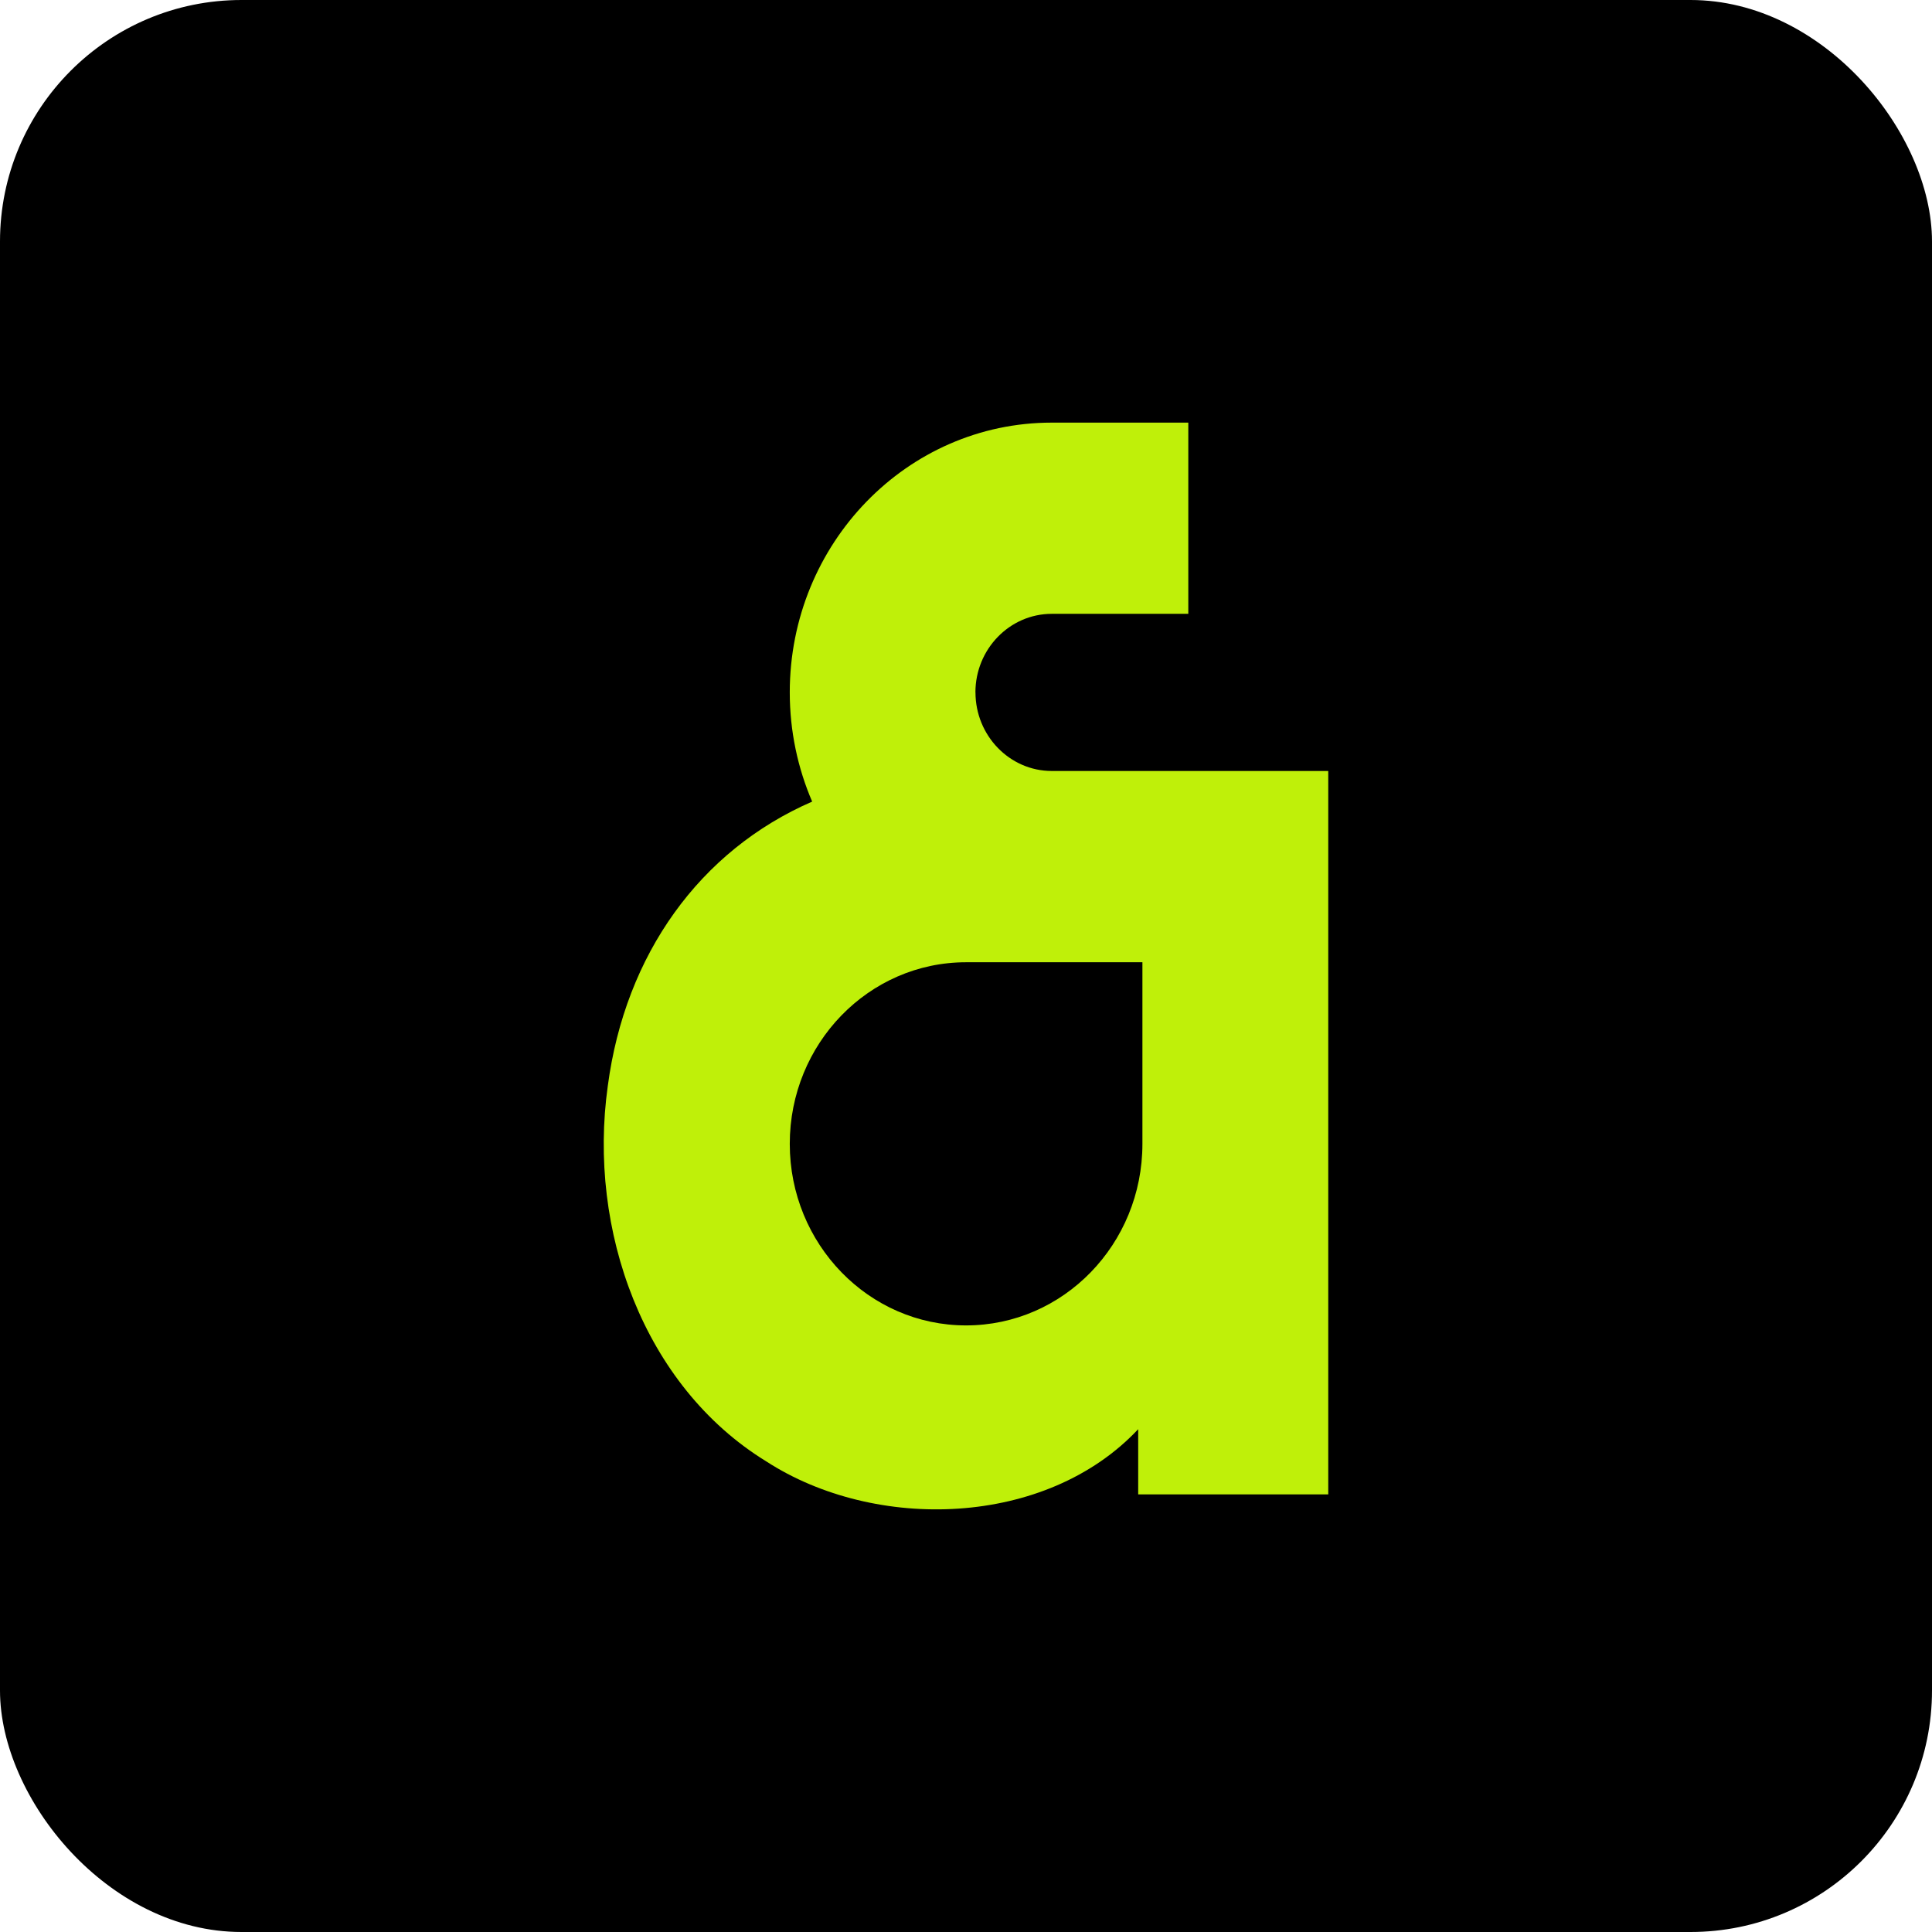
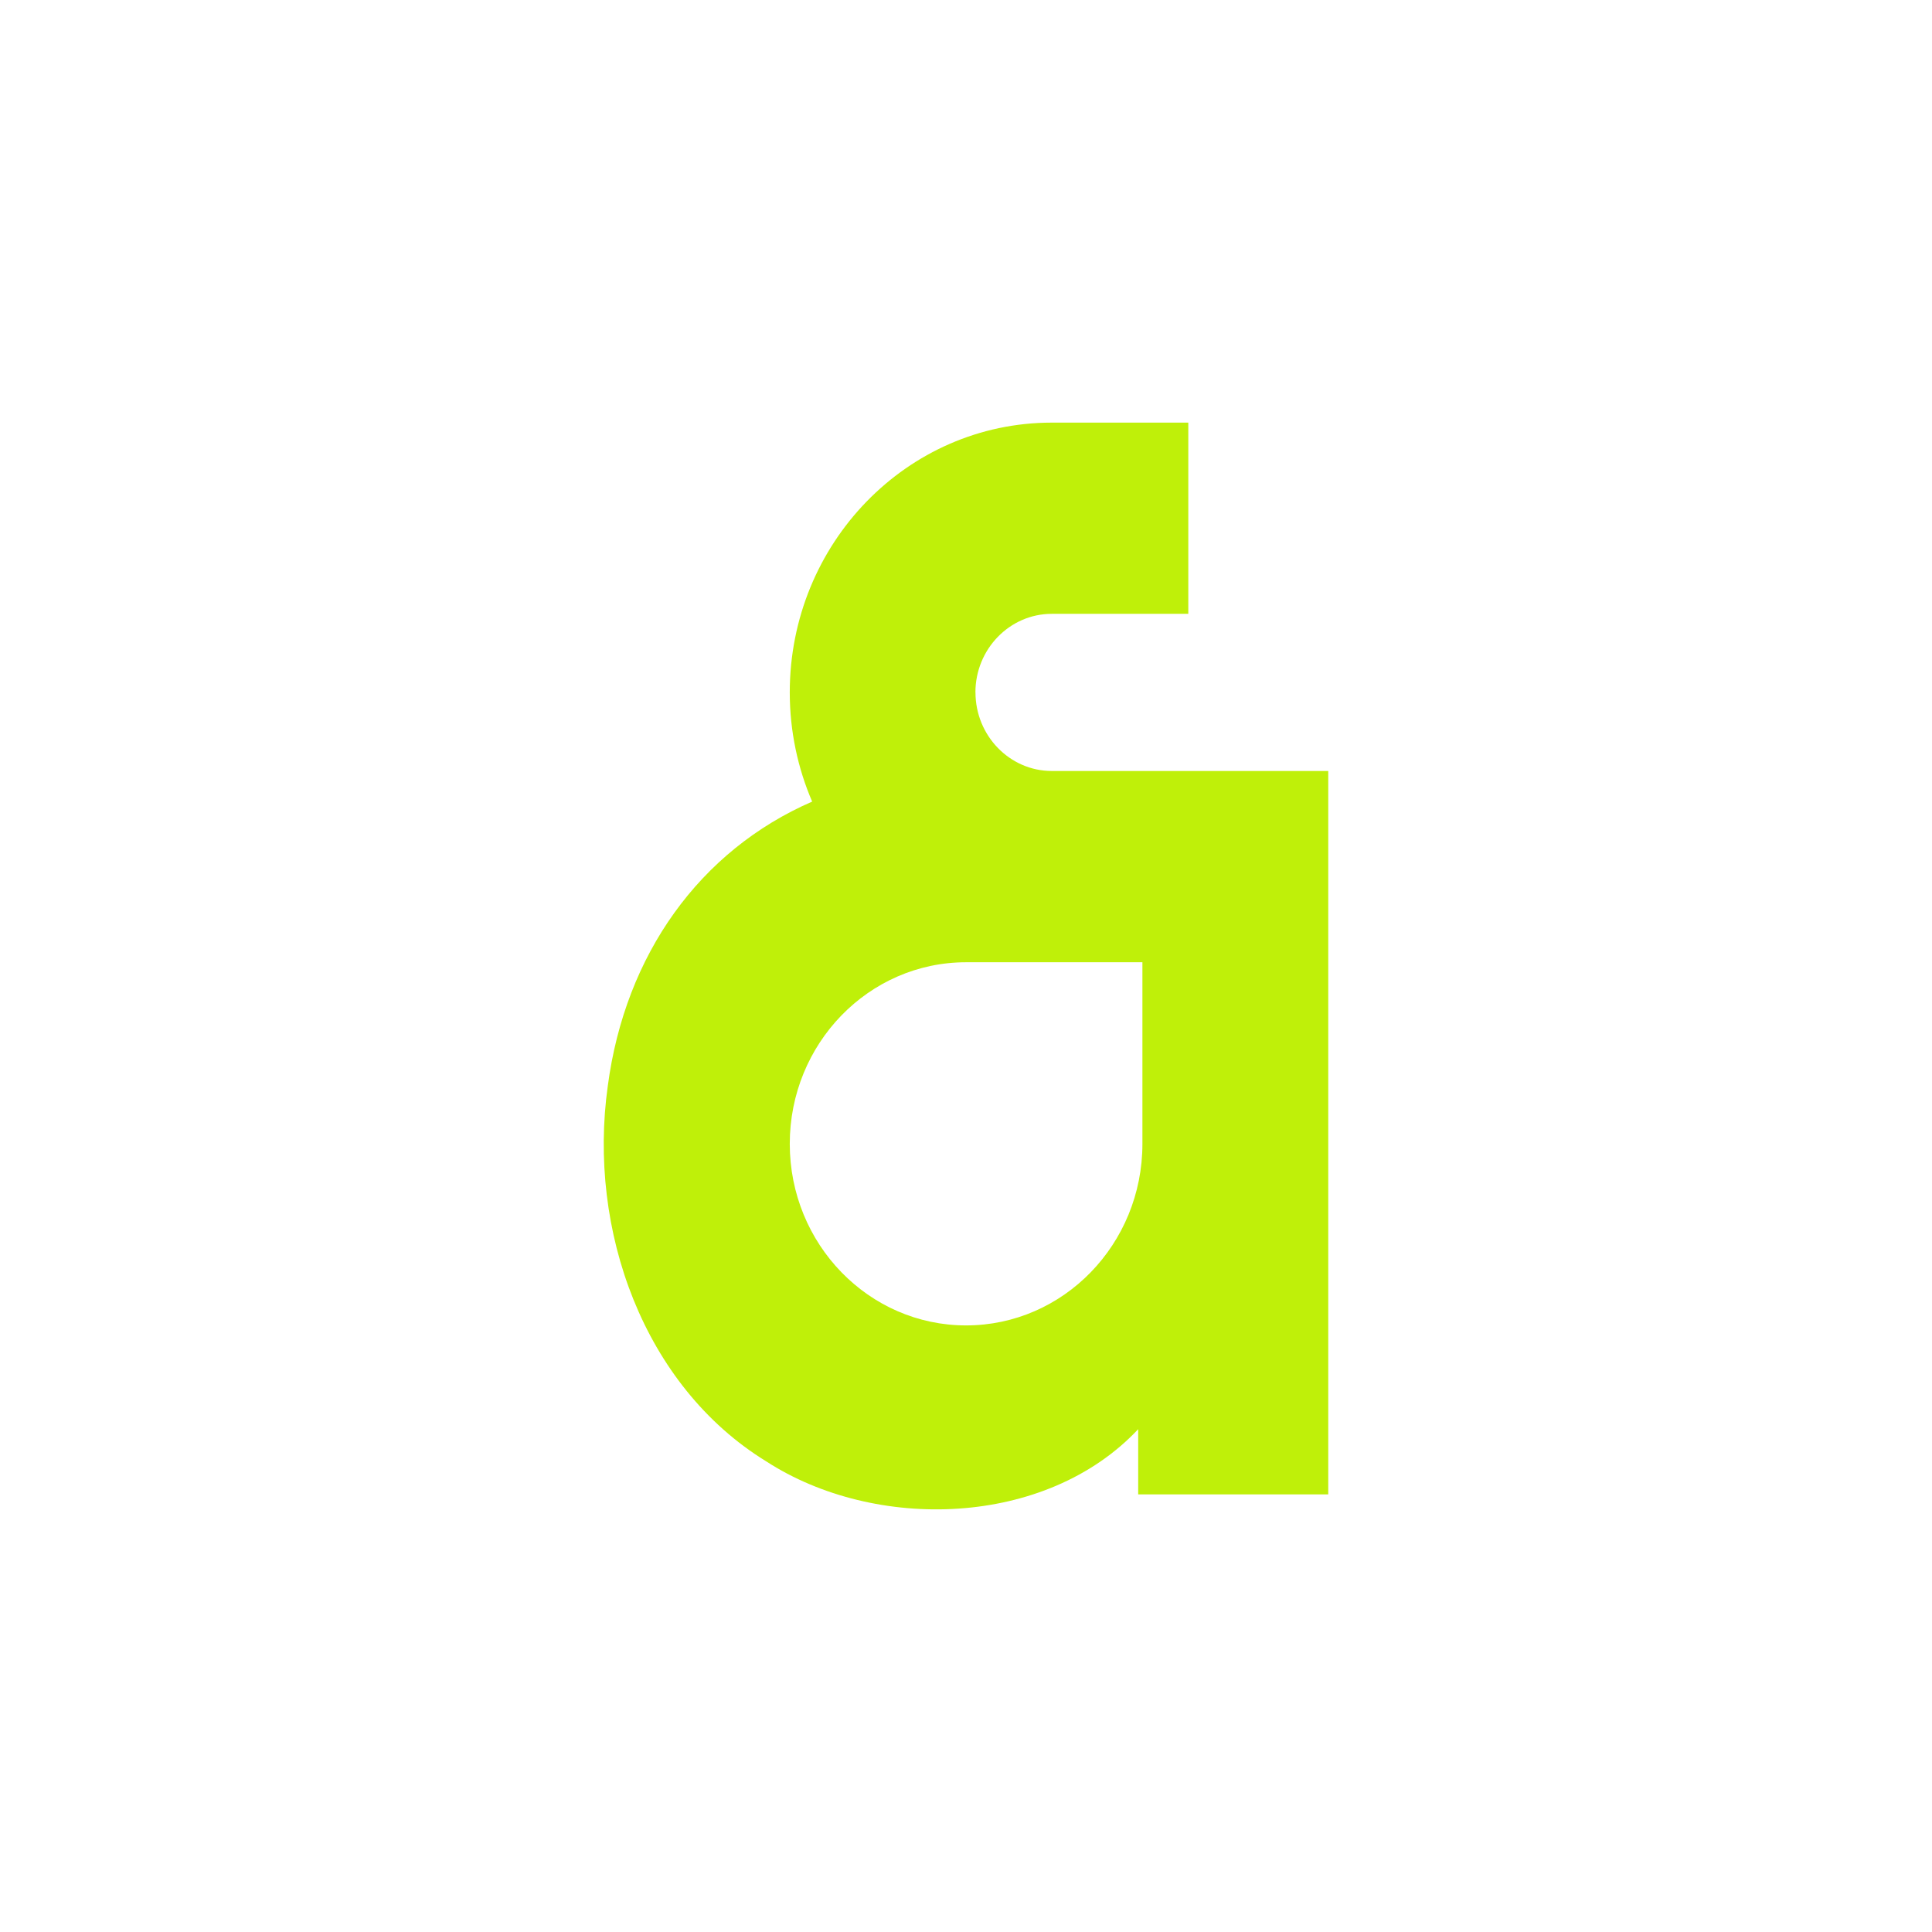
<svg xmlns="http://www.w3.org/2000/svg" width="32" height="32" viewBox="0 0 32 32" fill="none">
-   <rect width="32" height="32" rx="4" fill="black" />
  <path d="M16.156 11.468C16.156 10.751 16.724 10.167 17.42 10.167H19.682V7H17.42C15.024 7 13.081 9.001 13.081 11.468C13.081 12.112 13.214 12.724 13.452 13.277C11.591 14.087 10.355 15.808 10.067 17.986C9.731 20.378 10.662 22.957 12.688 24.203C14.497 25.376 17.325 25.299 18.852 23.672V24.752H22V12.77H17.421C16.725 12.77 16.157 12.186 16.157 11.468H16.156ZM18.922 15.938V18.946C18.922 20.607 17.614 21.953 16.001 21.953C14.389 21.953 13.081 20.606 13.081 18.946C13.081 17.285 14.389 15.938 16.001 15.938H18.922Z" fill="#BFF009" />
</svg>